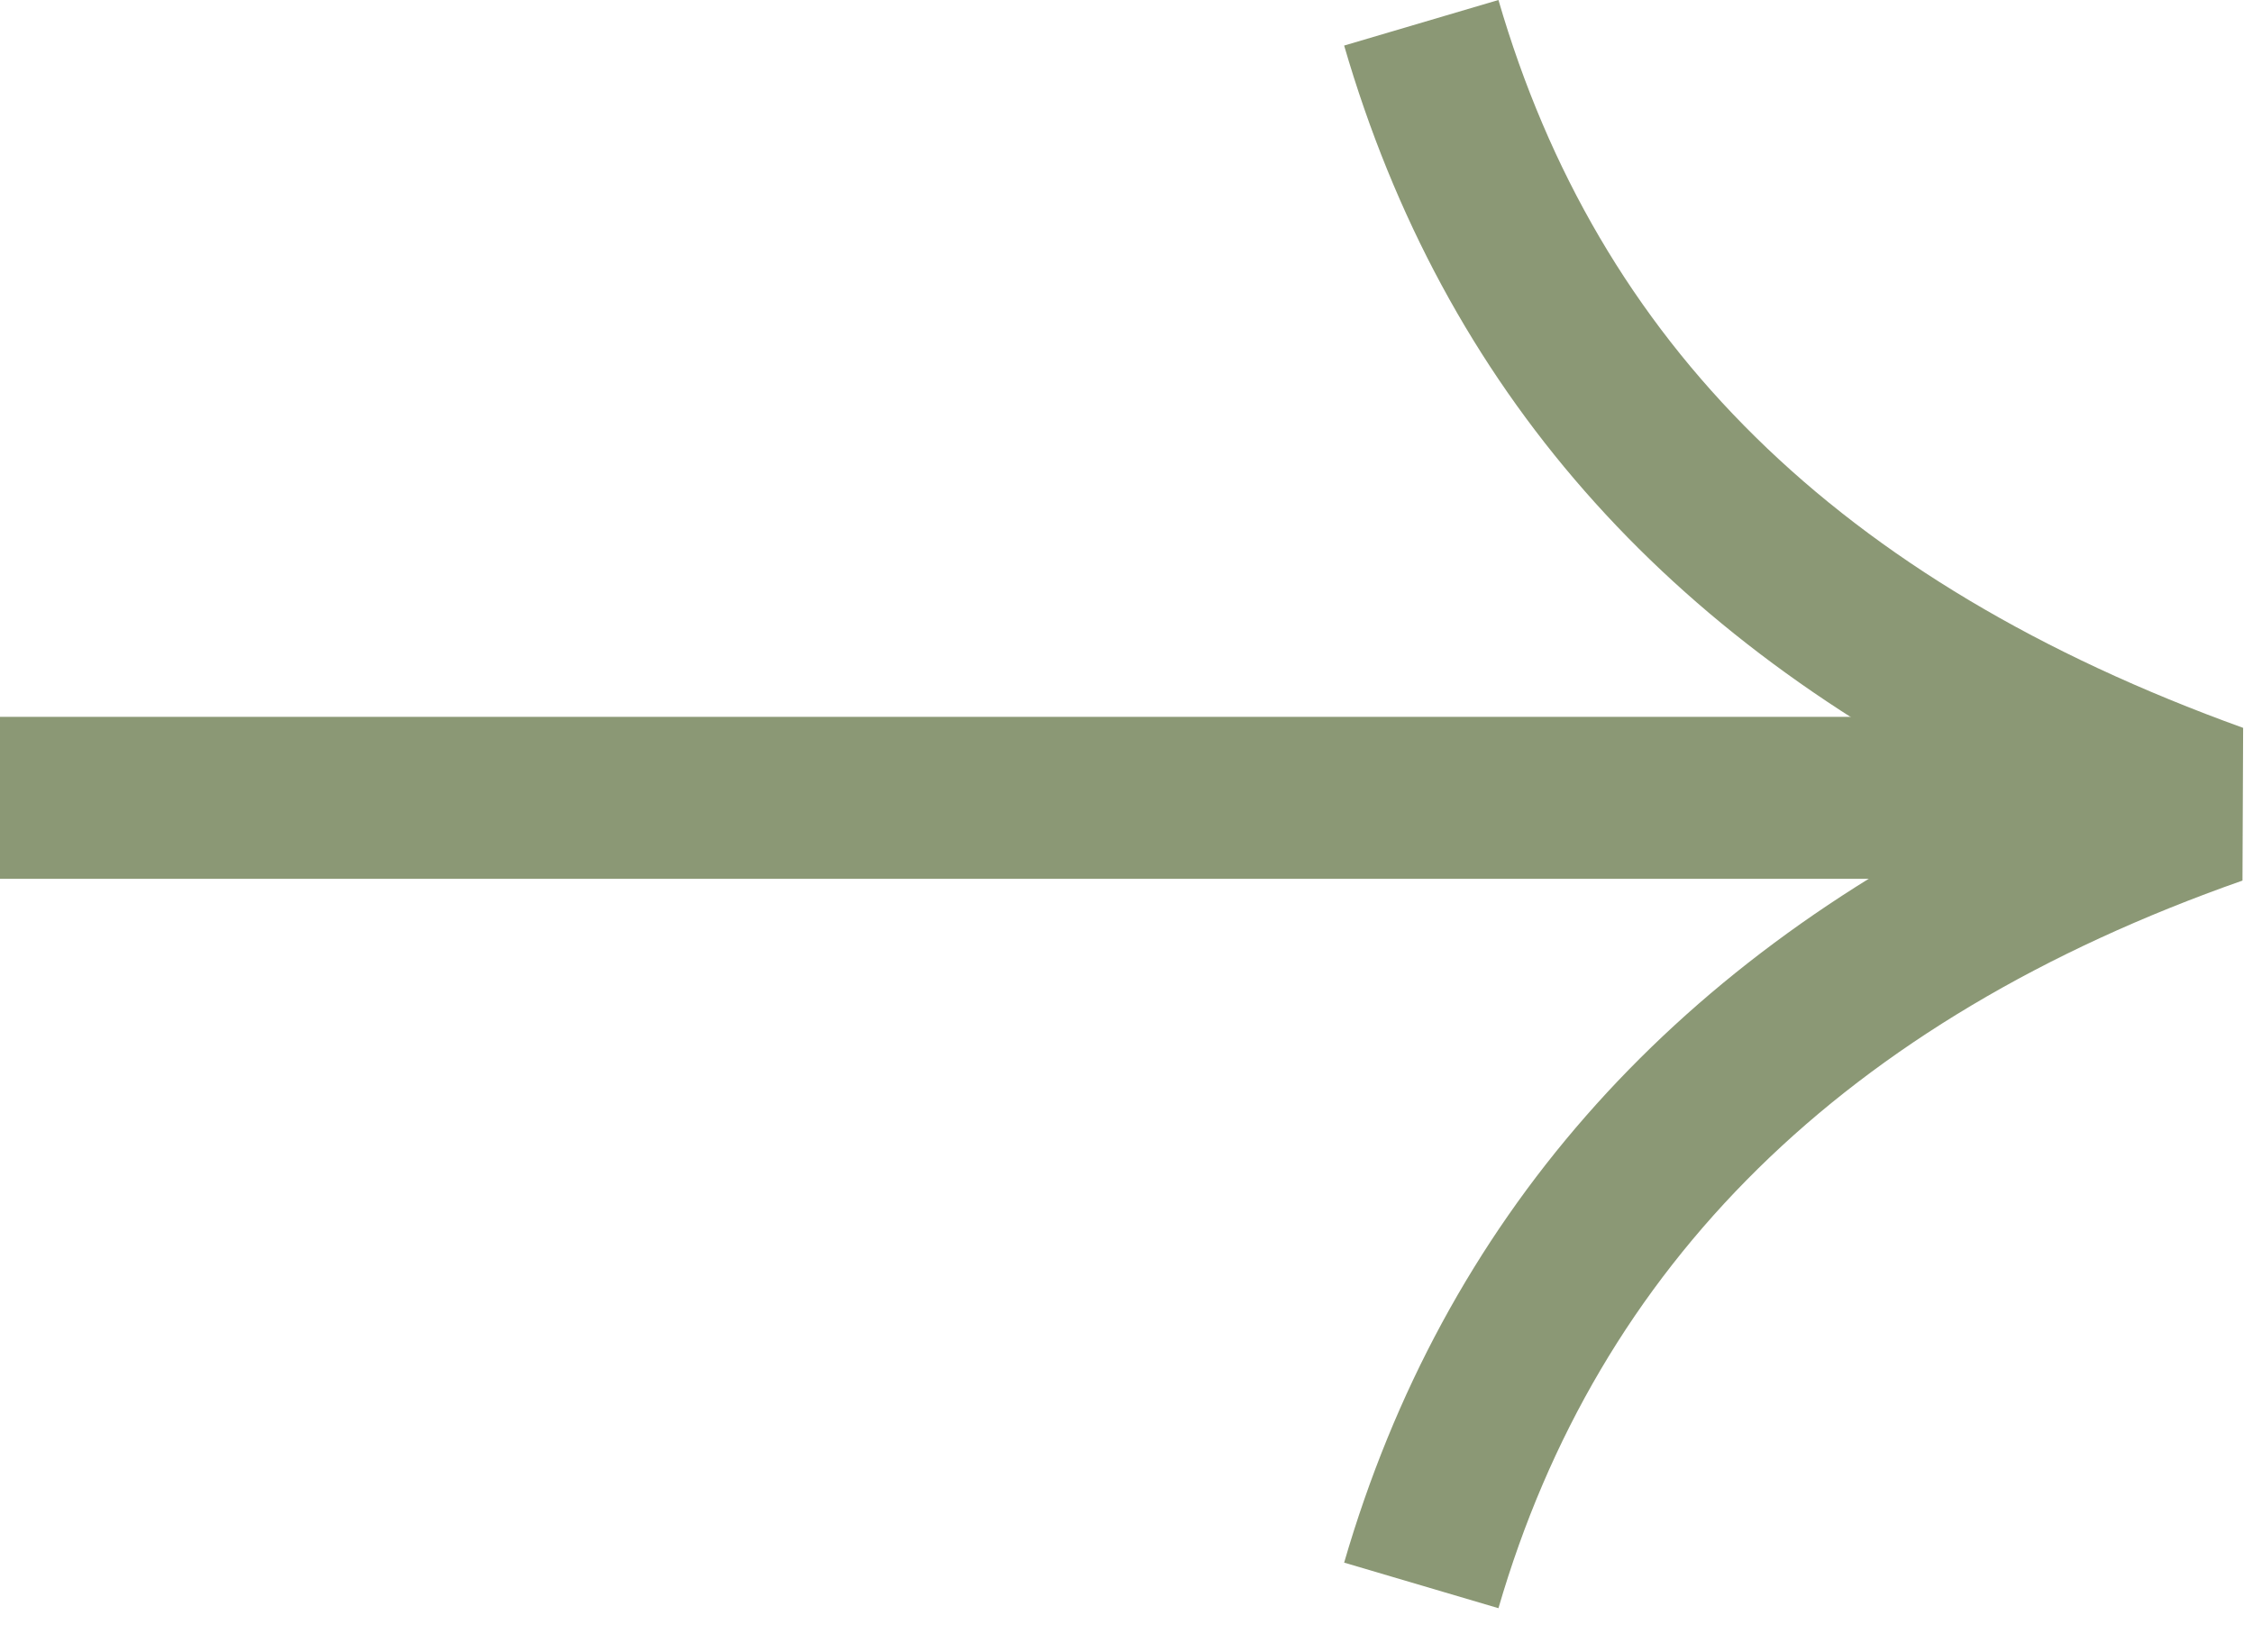
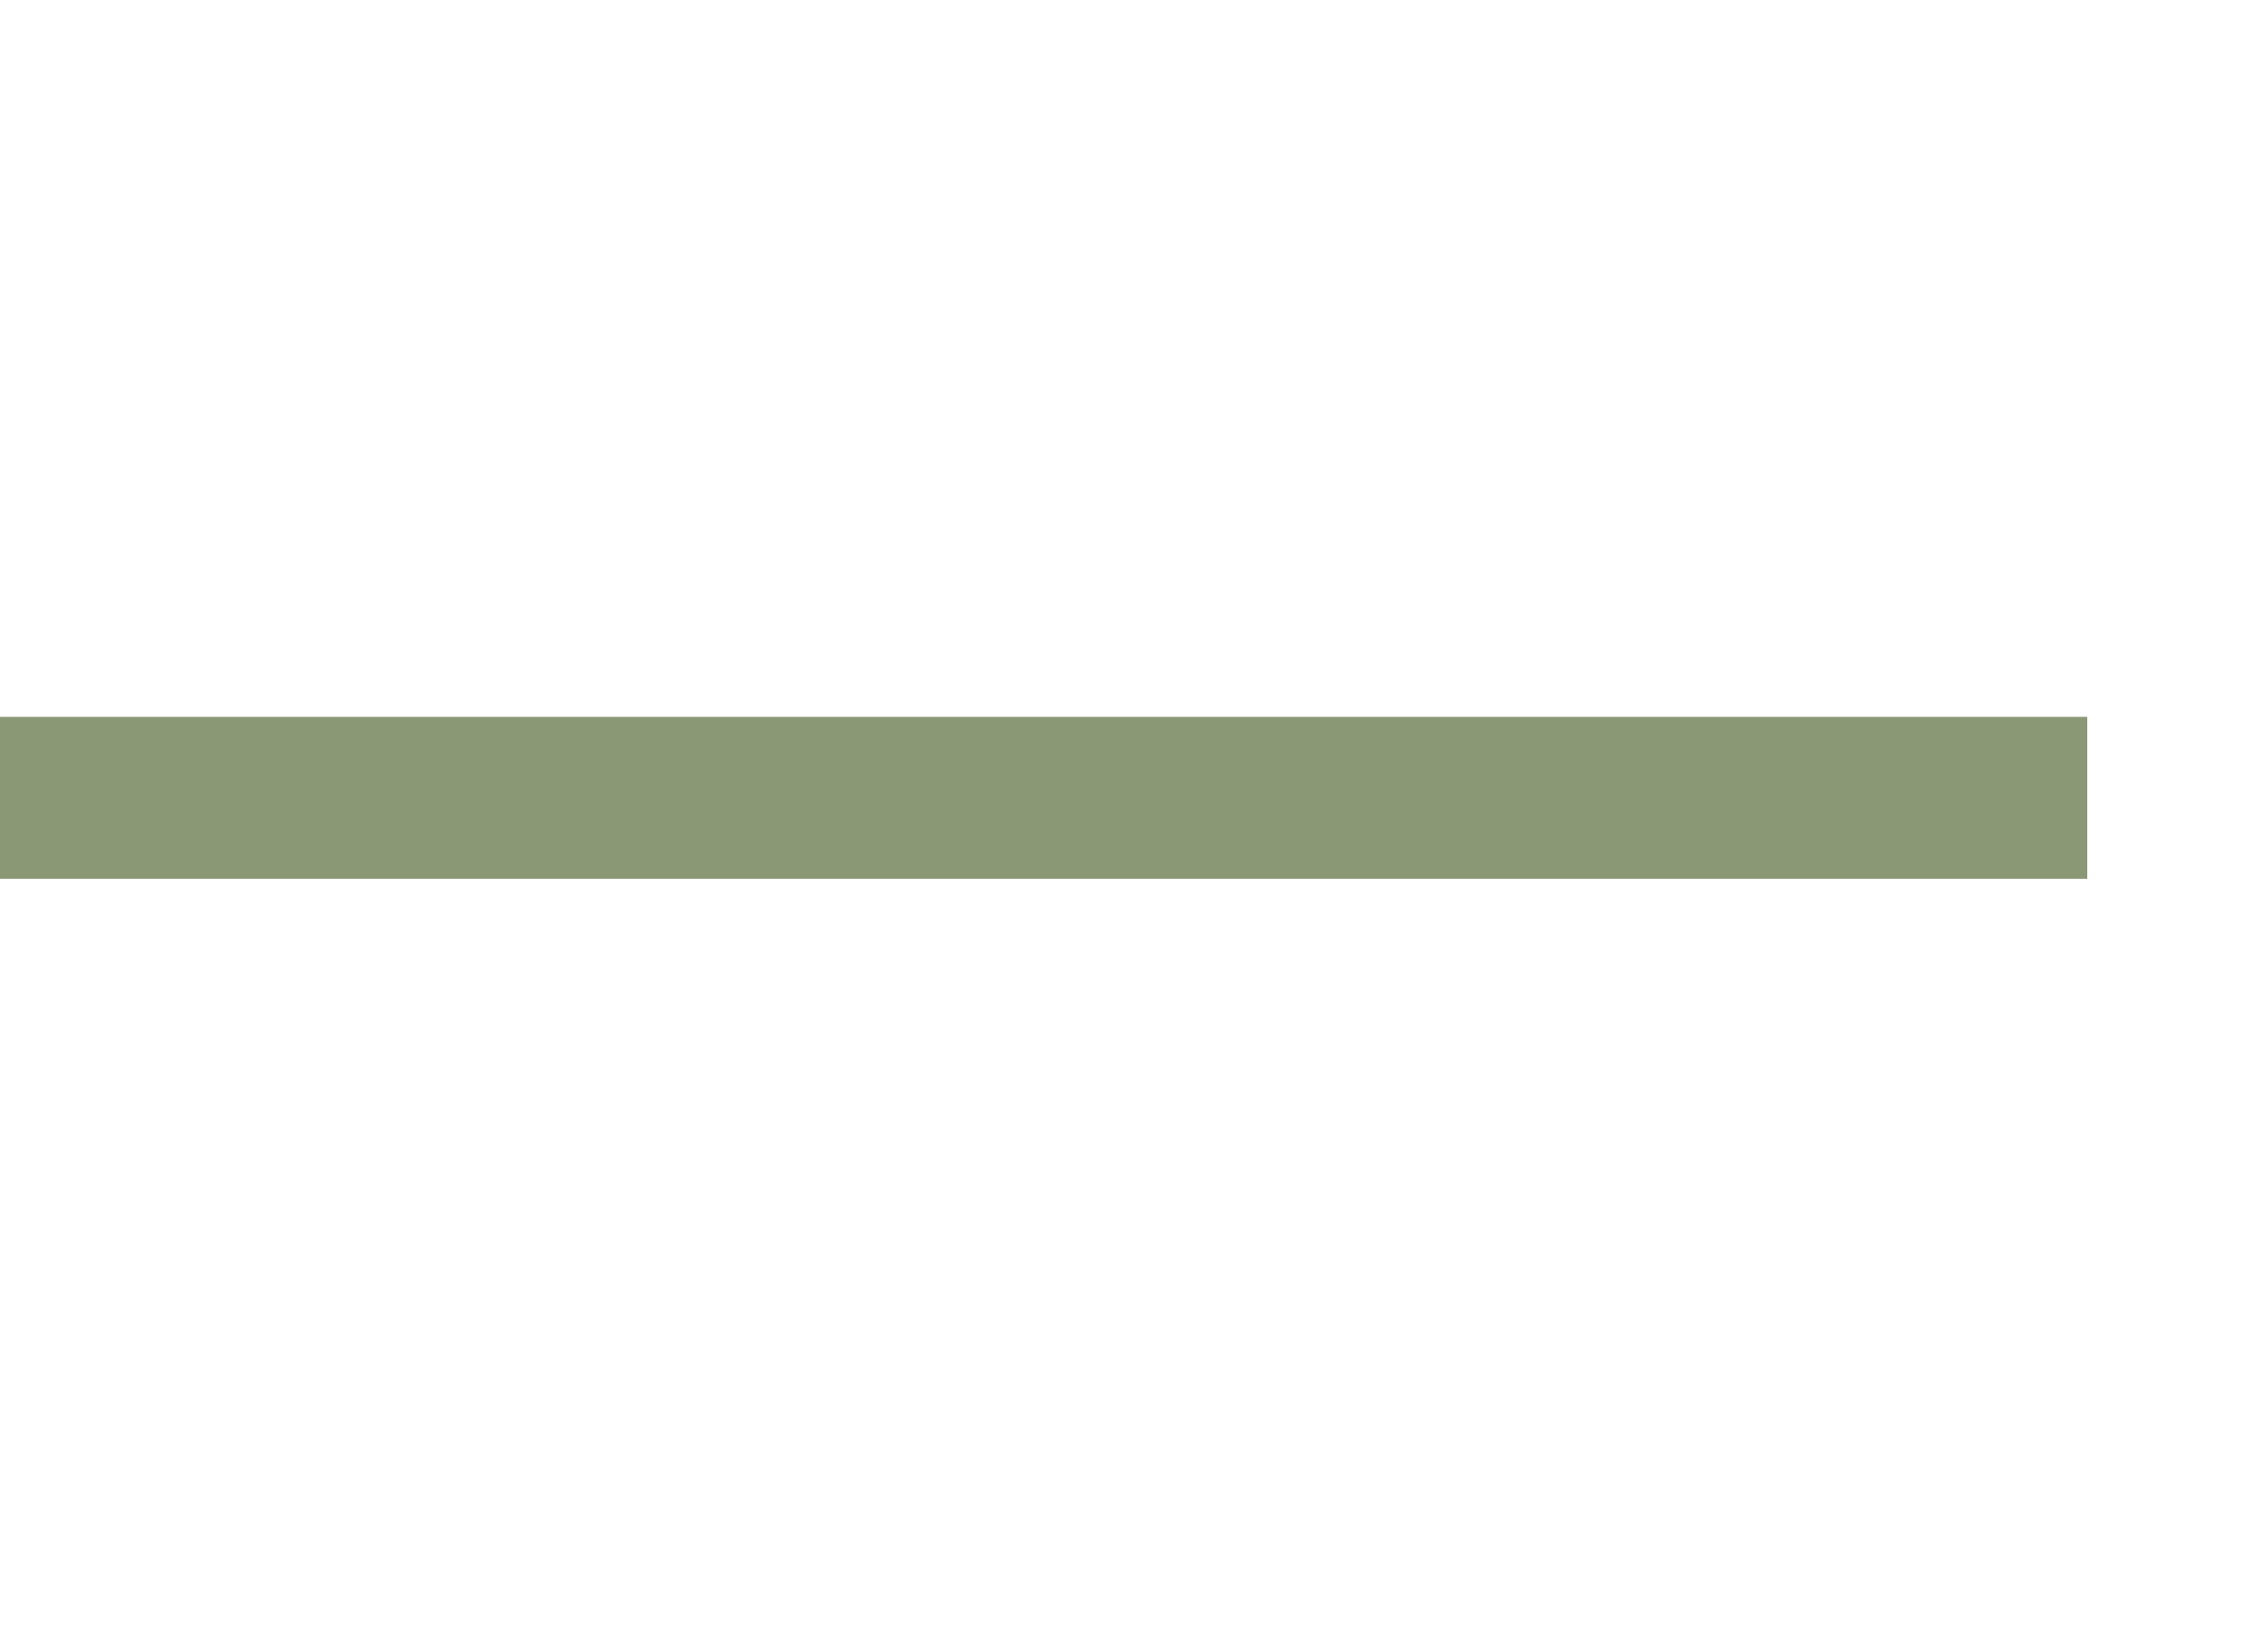
<svg xmlns="http://www.w3.org/2000/svg" width="45" height="33" viewBox="0 0 45 33" fill="none">
-   <path fill-rule="evenodd" clip-rule="evenodd" d="M40.066 16.049C33.262 12.743 28.84 7.76 26.847 0.91L29.929 0C31.916 6.829 36.68 11.606 44.803 14.537L44.79 17.587C36.811 20.388 31.918 25.285 29.929 32.119L26.847 31.209C28.834 24.379 33.331 19.306 40.066 16.049Z" fill="#8B9875" />
  <path fill-rule="evenodd" clip-rule="evenodd" d="M0 14.317H41.69V17.552H0V14.317Z" fill="#8B9875" />
</svg>